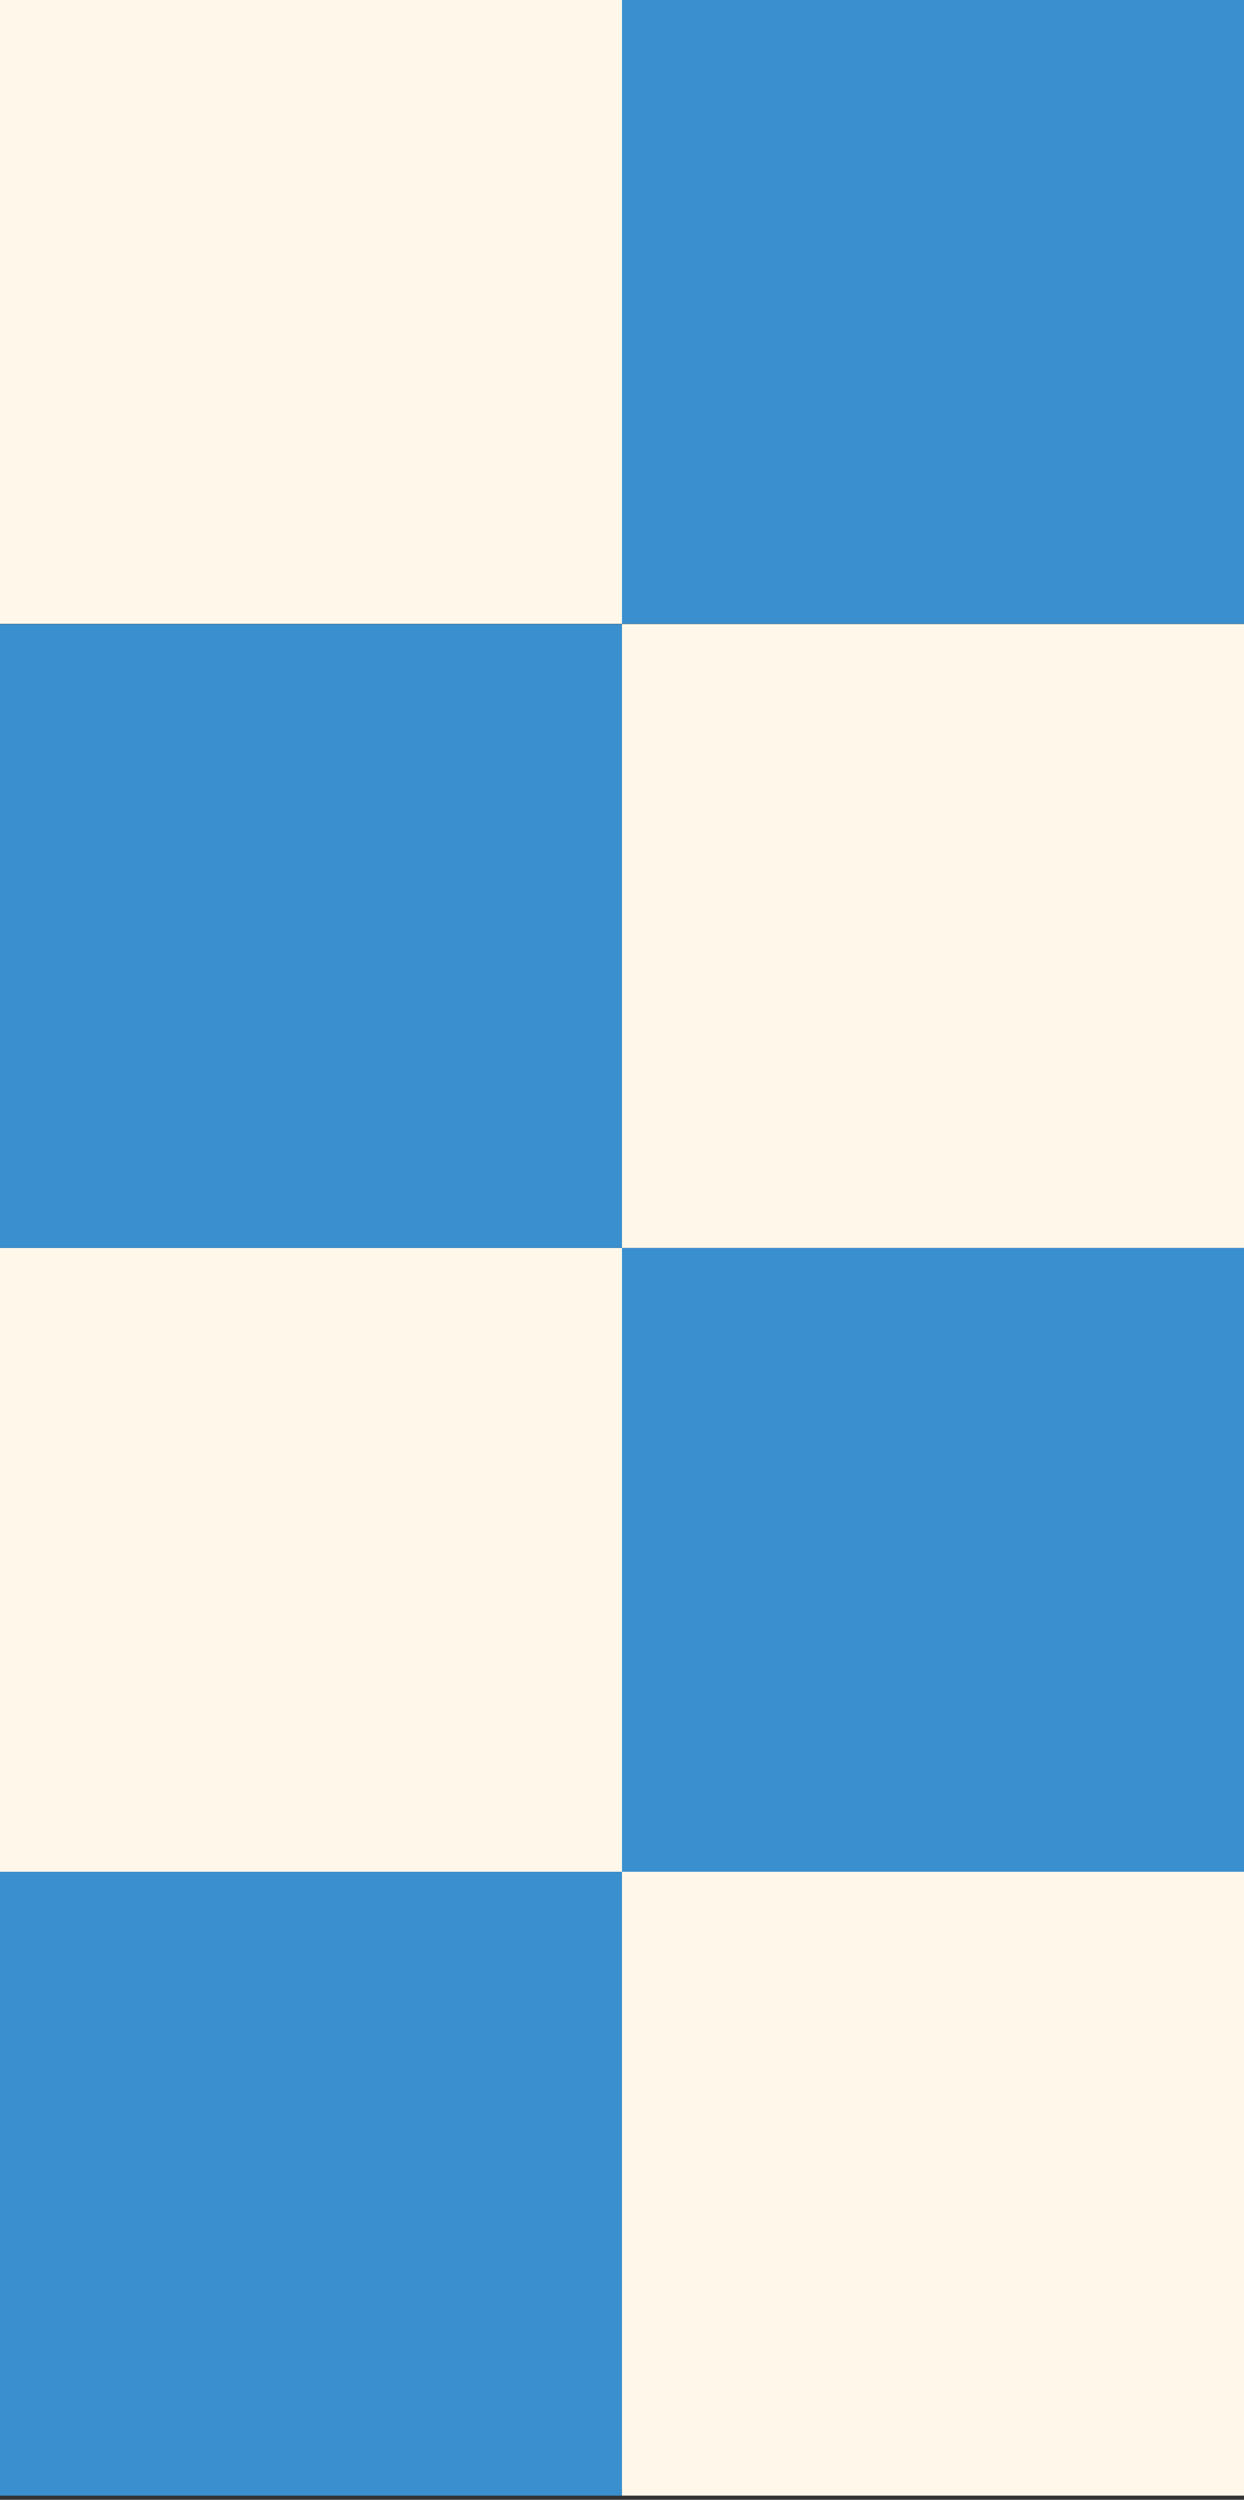
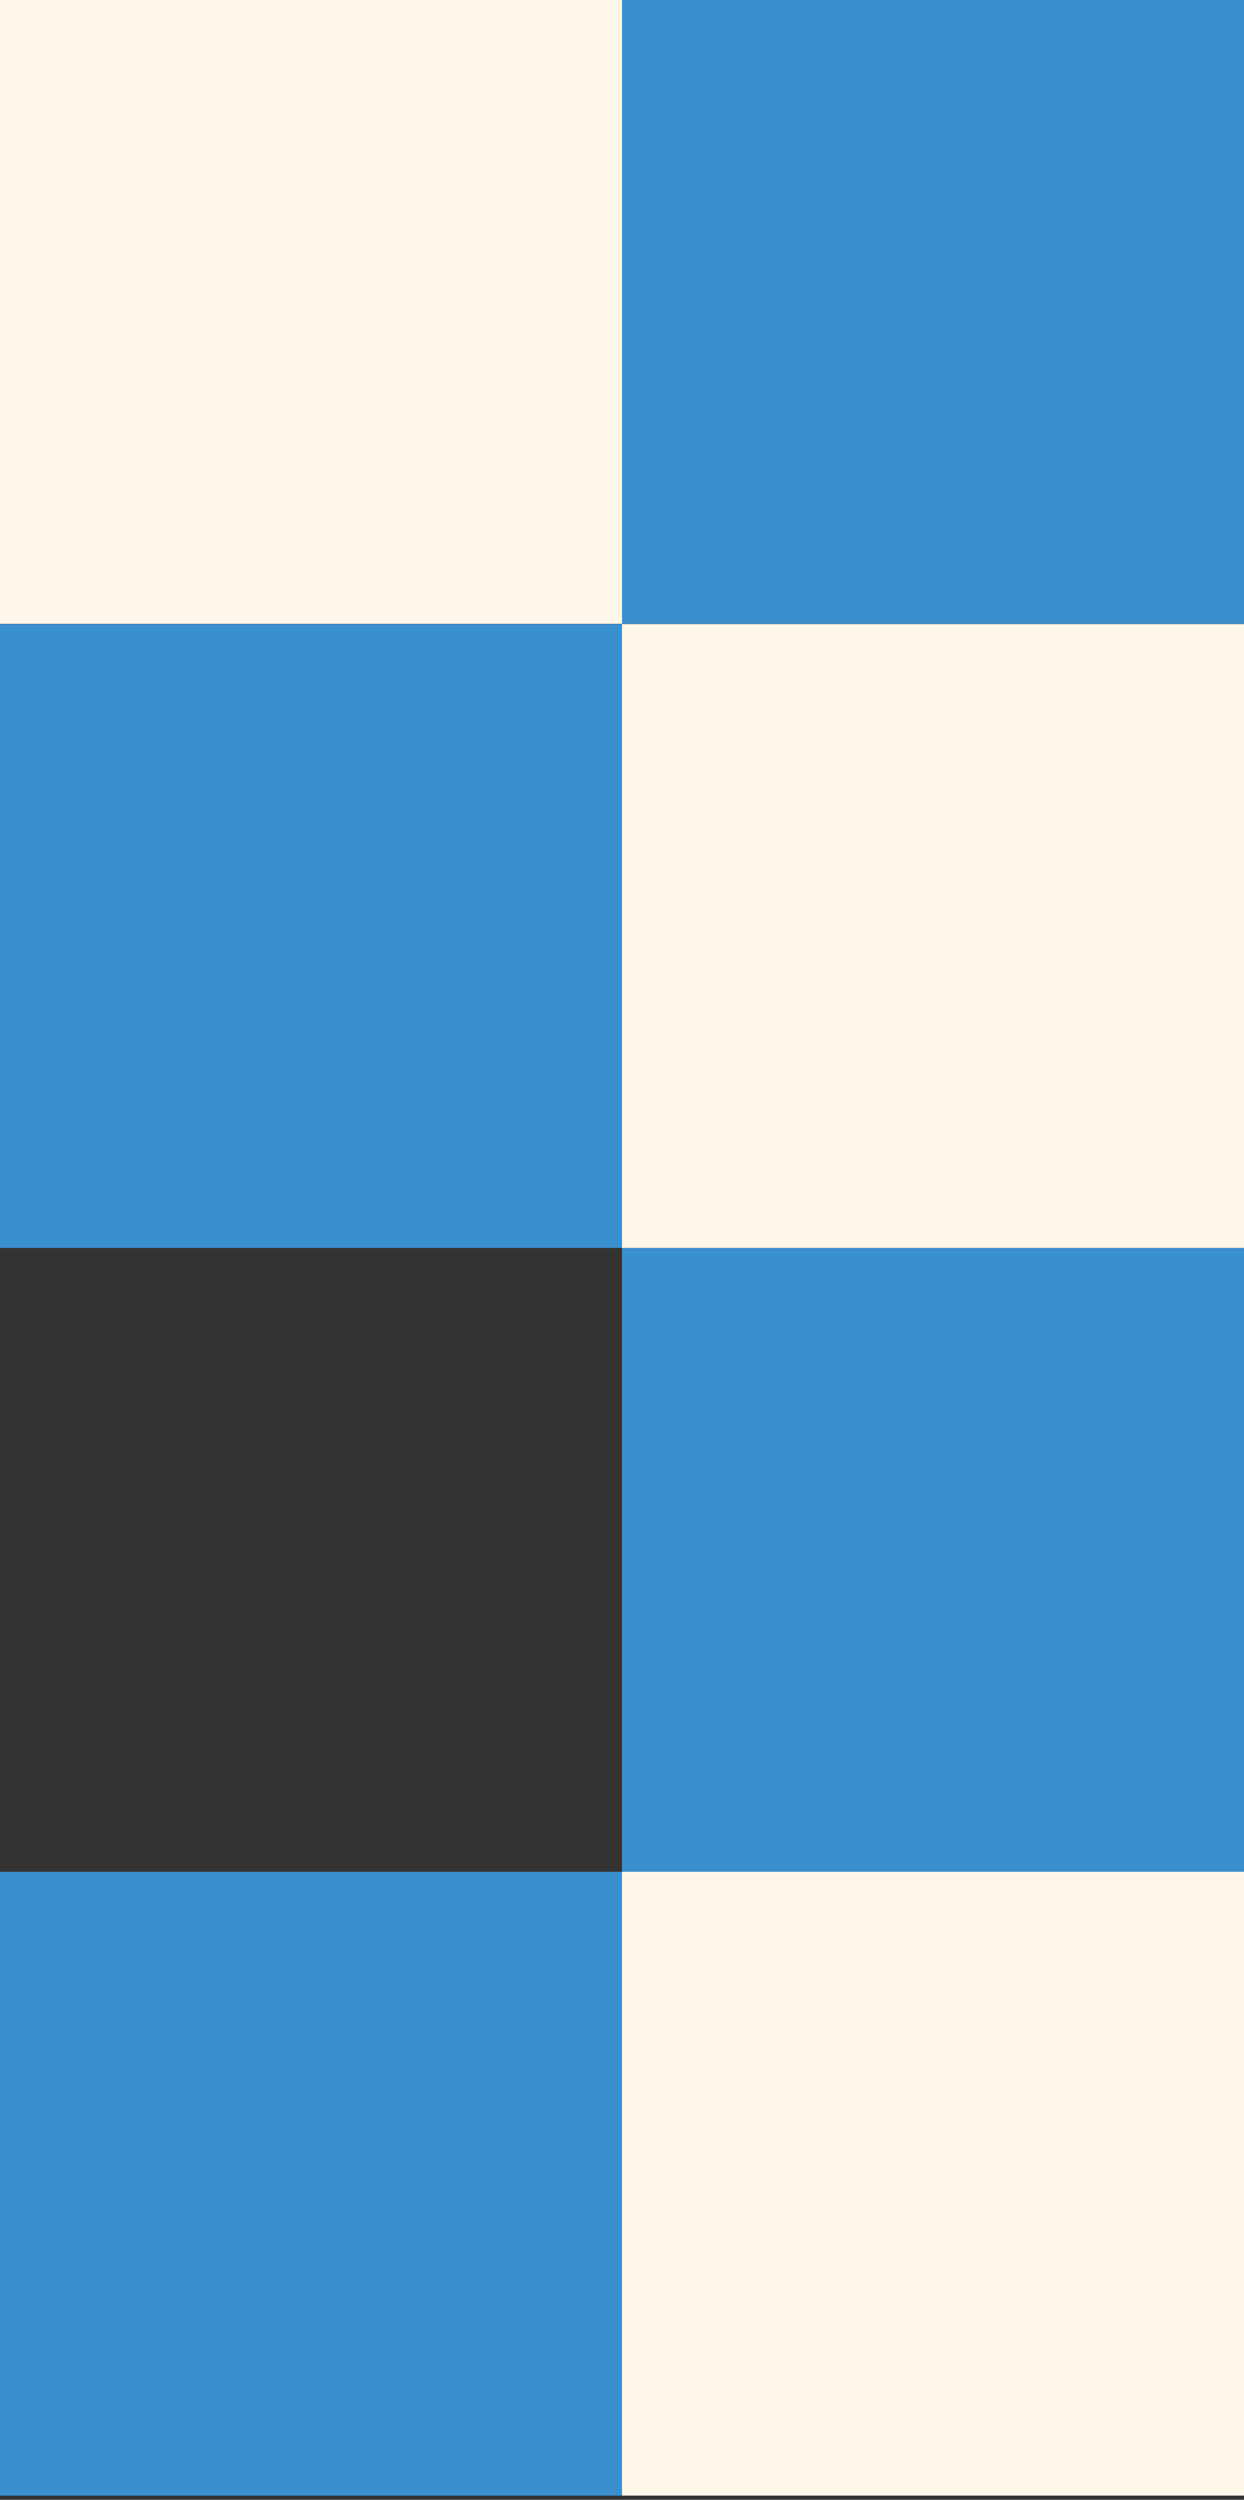
<svg xmlns="http://www.w3.org/2000/svg" fill="none" height="100%" overflow="visible" preserveAspectRatio="none" style="display: block;" viewBox="0 0 116 233" width="100%">
  <rect x="0" y="0" width="116" height="233" fill="#333333" stroke="none" />
  <g id="pattern">
    <path d="M58 -1.69836e-05H0V58.149H58V-1.69836e-05Z" fill="#FFF8EA" id="Vector" />
    <path d="M116 5.52647e-05H58V58.149H116V5.52647e-05Z" fill="#3A8FCE" id="Vector_2" />
-     <path d="M58 116.317H0V174.465H58V116.317Z" fill="#FFF8EA" id="Vector_3" />
    <path d="M116 116.316H58V174.465H116V116.316Z" fill="#3A8FCE" id="Vector_4" />
    <path d="M58 58.168H0V116.316H58V58.168Z" fill="#3A8FCE" id="Vector_5" />
    <path d="M116 58.168H58V116.316H116V58.168Z" fill="#FFF8EA" id="Vector_6" />
    <path d="M58 174.465H0V232.614H58V174.465Z" fill="#3A8FCE" id="Vector_7" />
    <path d="M116 174.465H58V232.614H116V174.465Z" fill="#FFF8EA" id="Vector_8" />
  </g>
</svg>